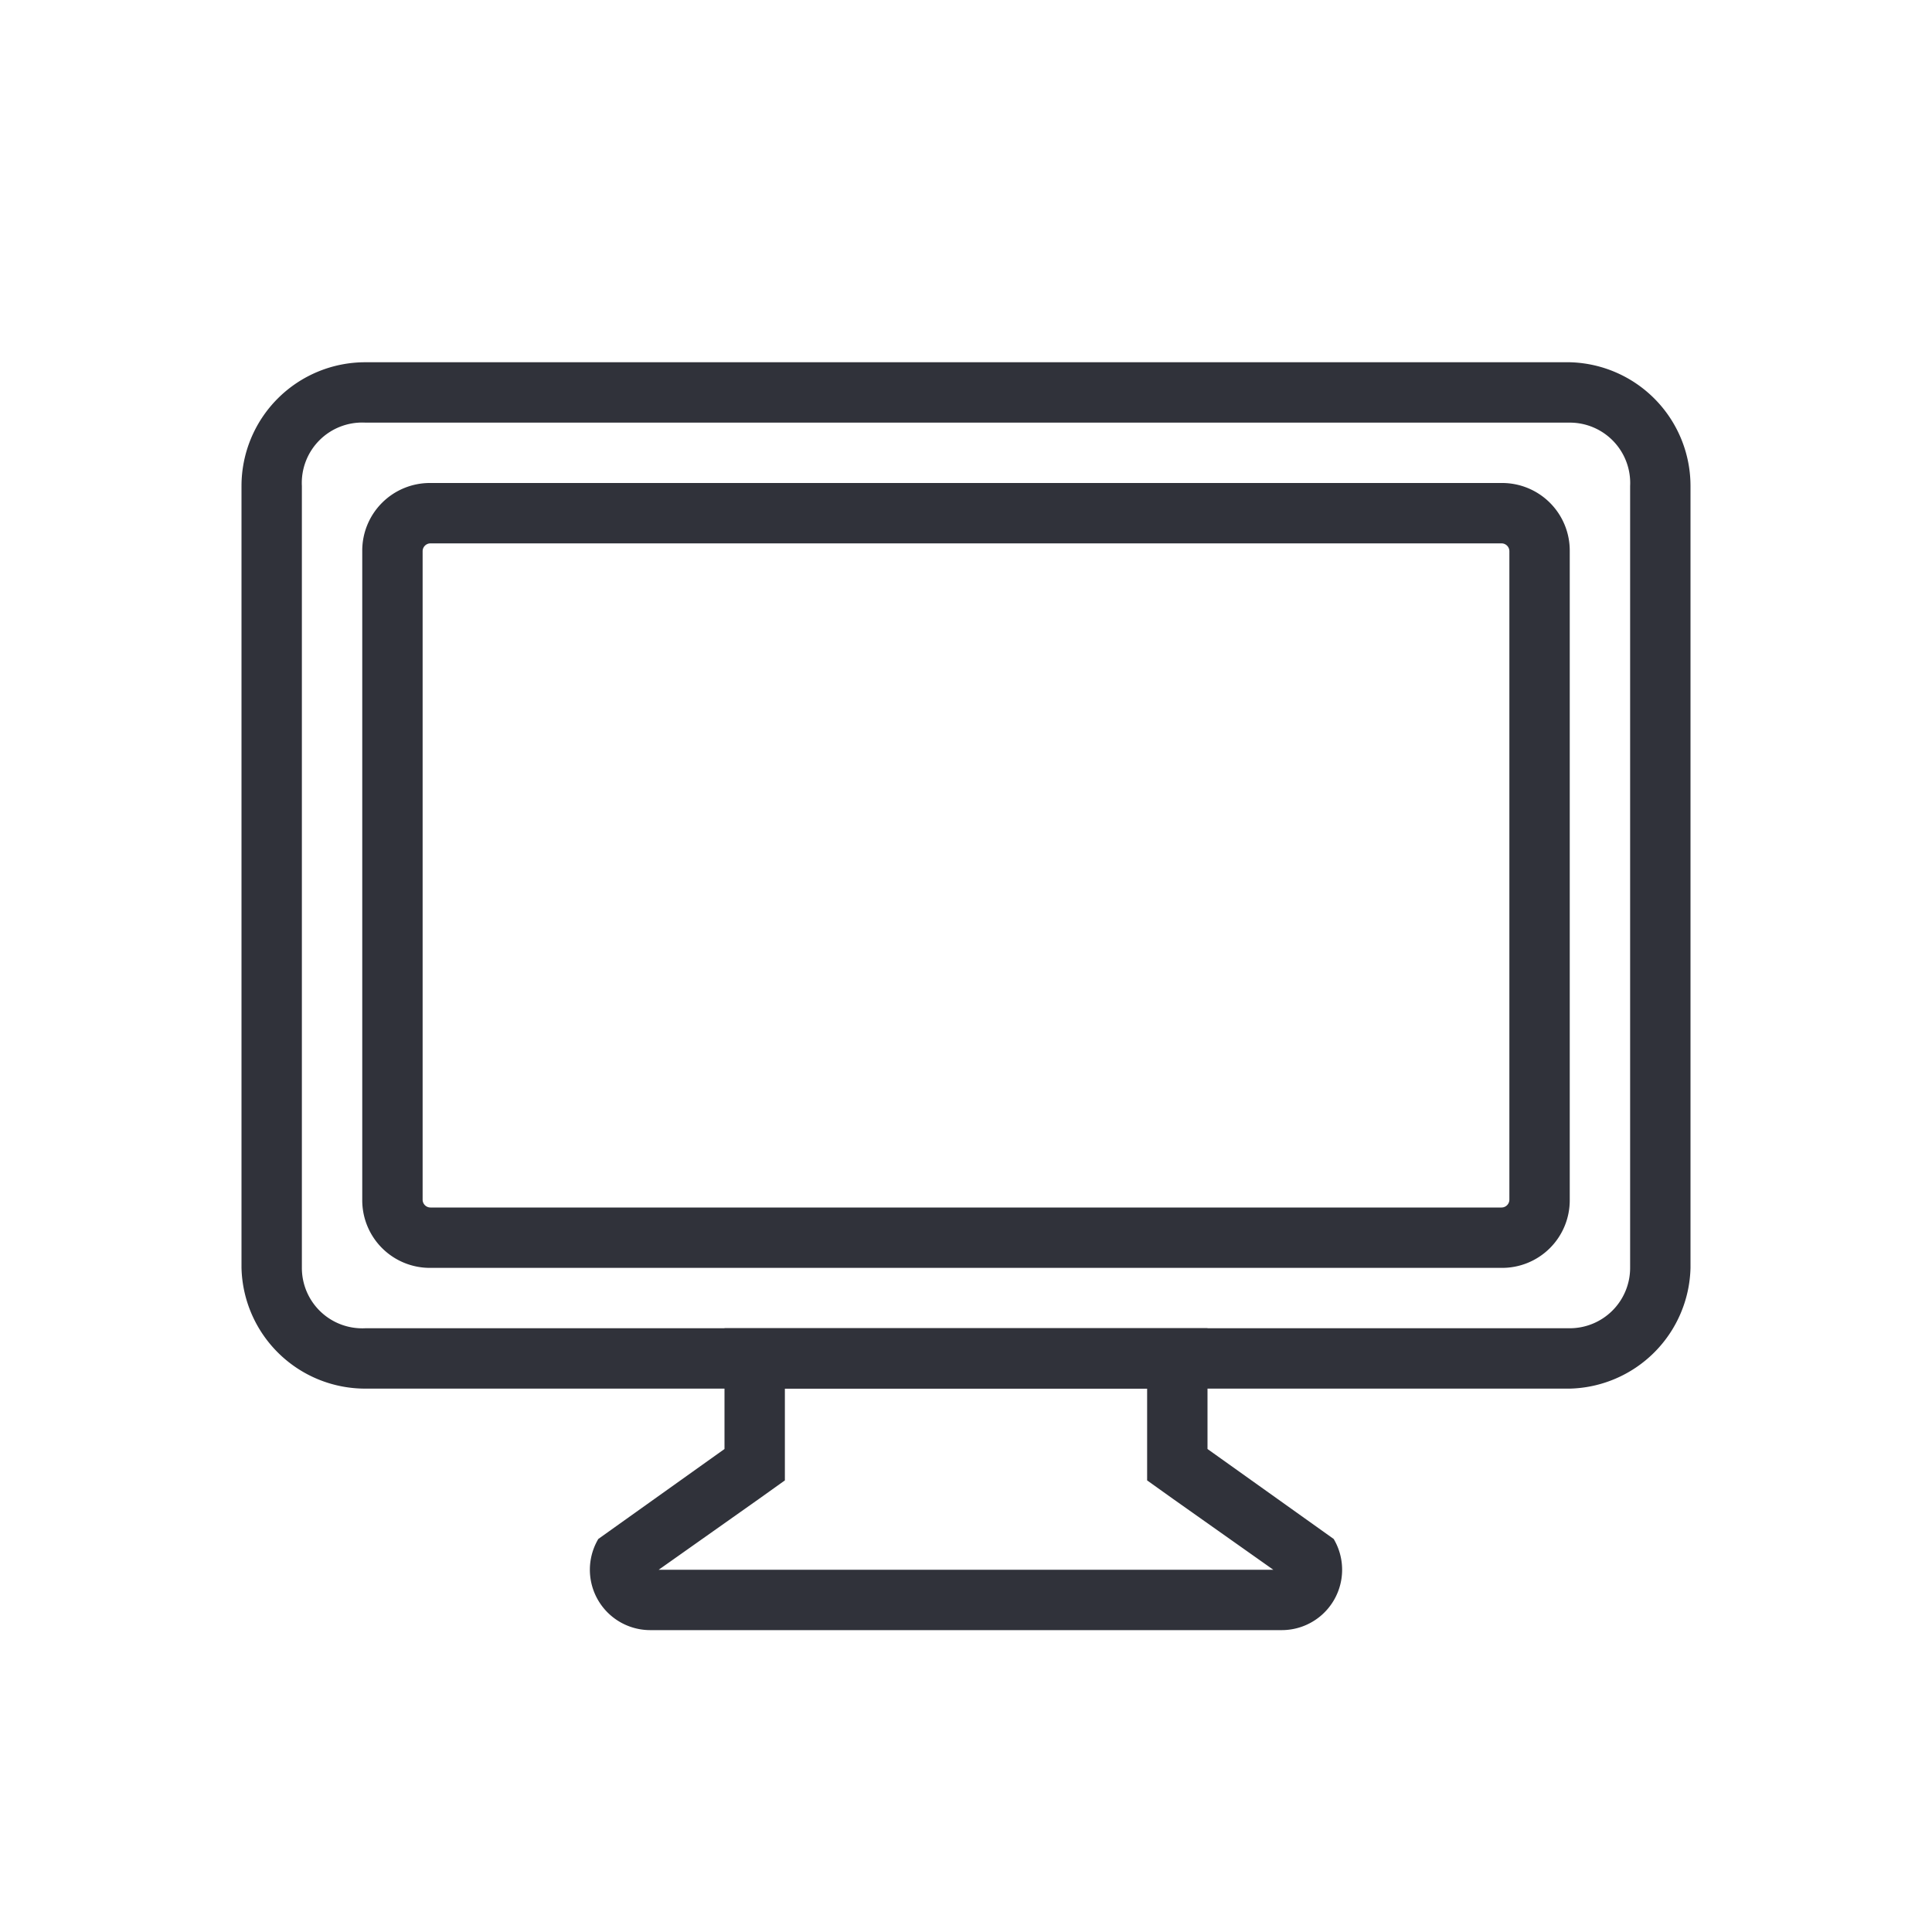
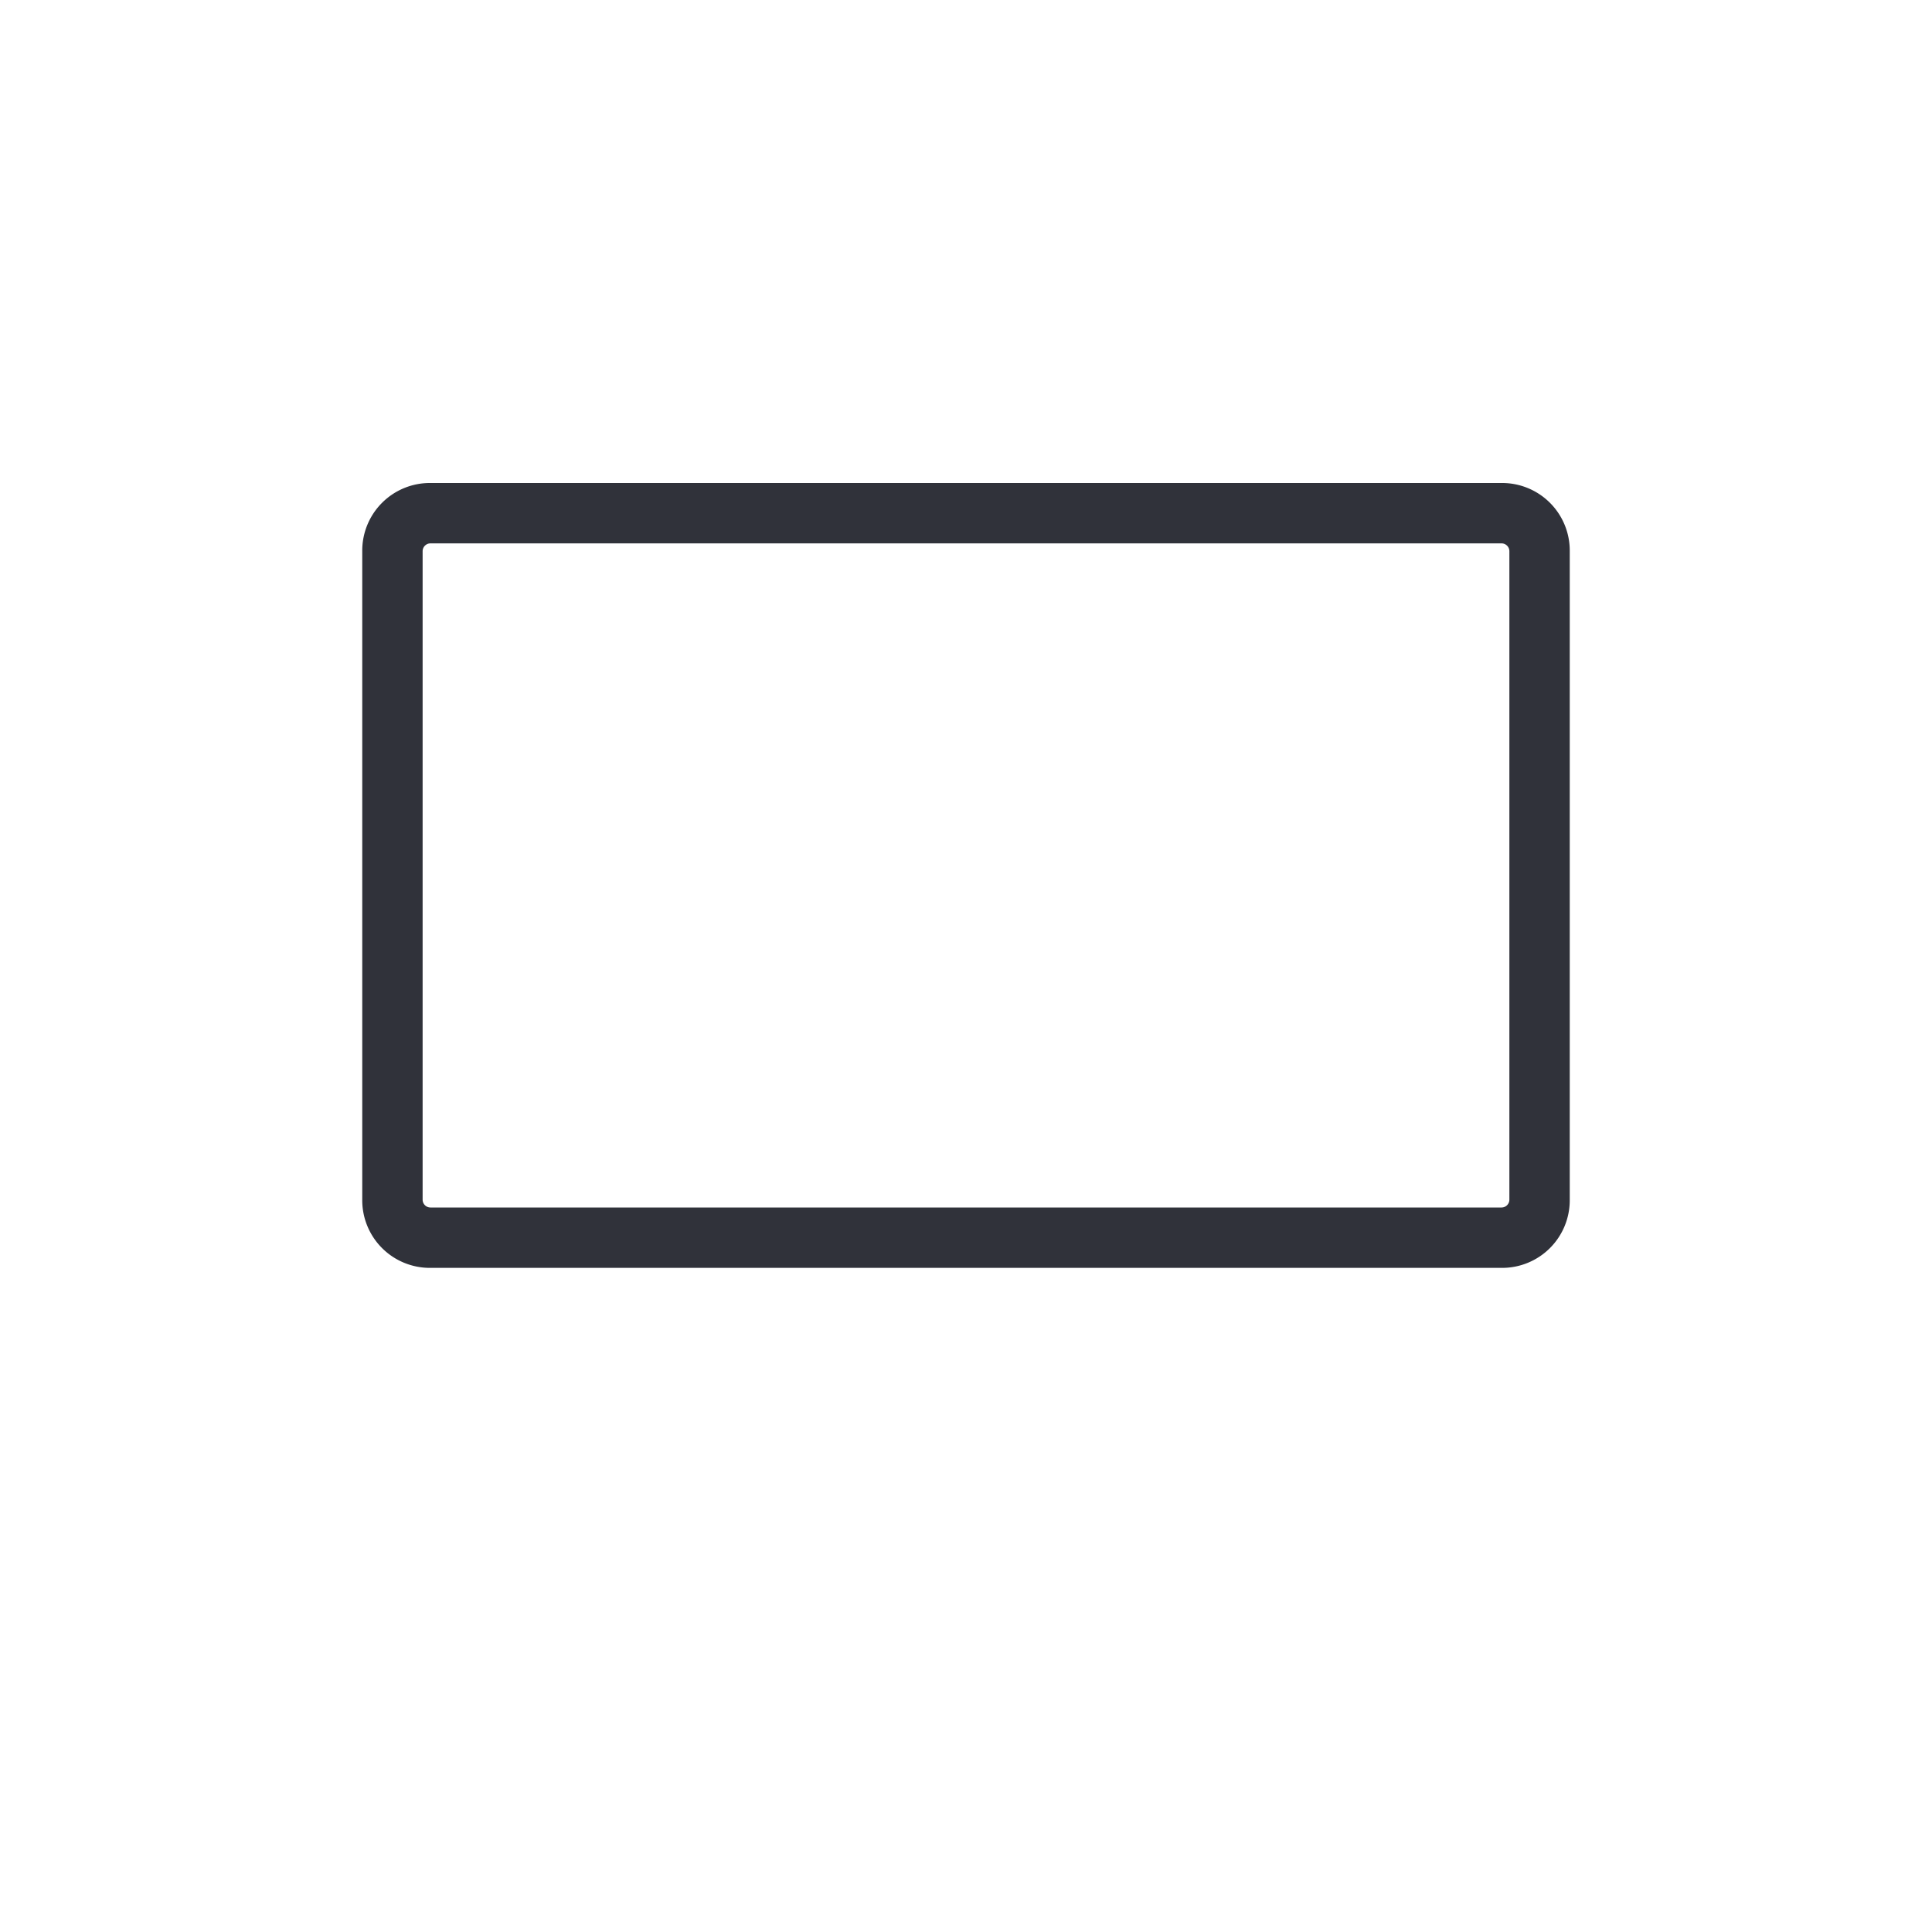
<svg xmlns="http://www.w3.org/2000/svg" viewBox="0 0 32 32">
  <defs>
    <style>.cls-1{fill:#30323a;}</style>
  </defs>
  <g id="screen">
    <path class="cls-1" d="M24.87,9a.13.13,0,0,1,.13.13V19.87a.13.13,0,0,1-.13.13H7.13A.13.13,0,0,1,7,19.87V9.13A.13.13,0,0,1,7.13,9H24.87m0-1H7.13A1.12,1.12,0,0,0,6,9.13V19.87A1.12,1.12,0,0,0,7.13,21H24.87A1.12,1.12,0,0,0,26,19.87V9.13A1.12,1.12,0,0,0,24.87,8Z" />
-     <path class="cls-1" d="M19,23v1.52l.42.3L21.09,26H10.91l1.67-1.18.42-.3V23h6m1-1H12v2L9.91,25.49A1,1,0,0,0,10.77,27H21.23a1,1,0,0,0,.86-1.51L20,24V22Z" />
-     <path class="cls-1" d="M26,7A1,1,0,0,1,27,8.05V21A1,1,0,0,1,26,22H6.05A1,1,0,0,1,5,21V8.05A1,1,0,0,1,6.05,7H26m0-1H6.05A2.05,2.05,0,0,0,4,8.05V21A2.05,2.05,0,0,0,6.05,23H26A2.05,2.05,0,0,0,28,21V8.05A2.05,2.05,0,0,0,26,6Z" />
  </g>
</svg>